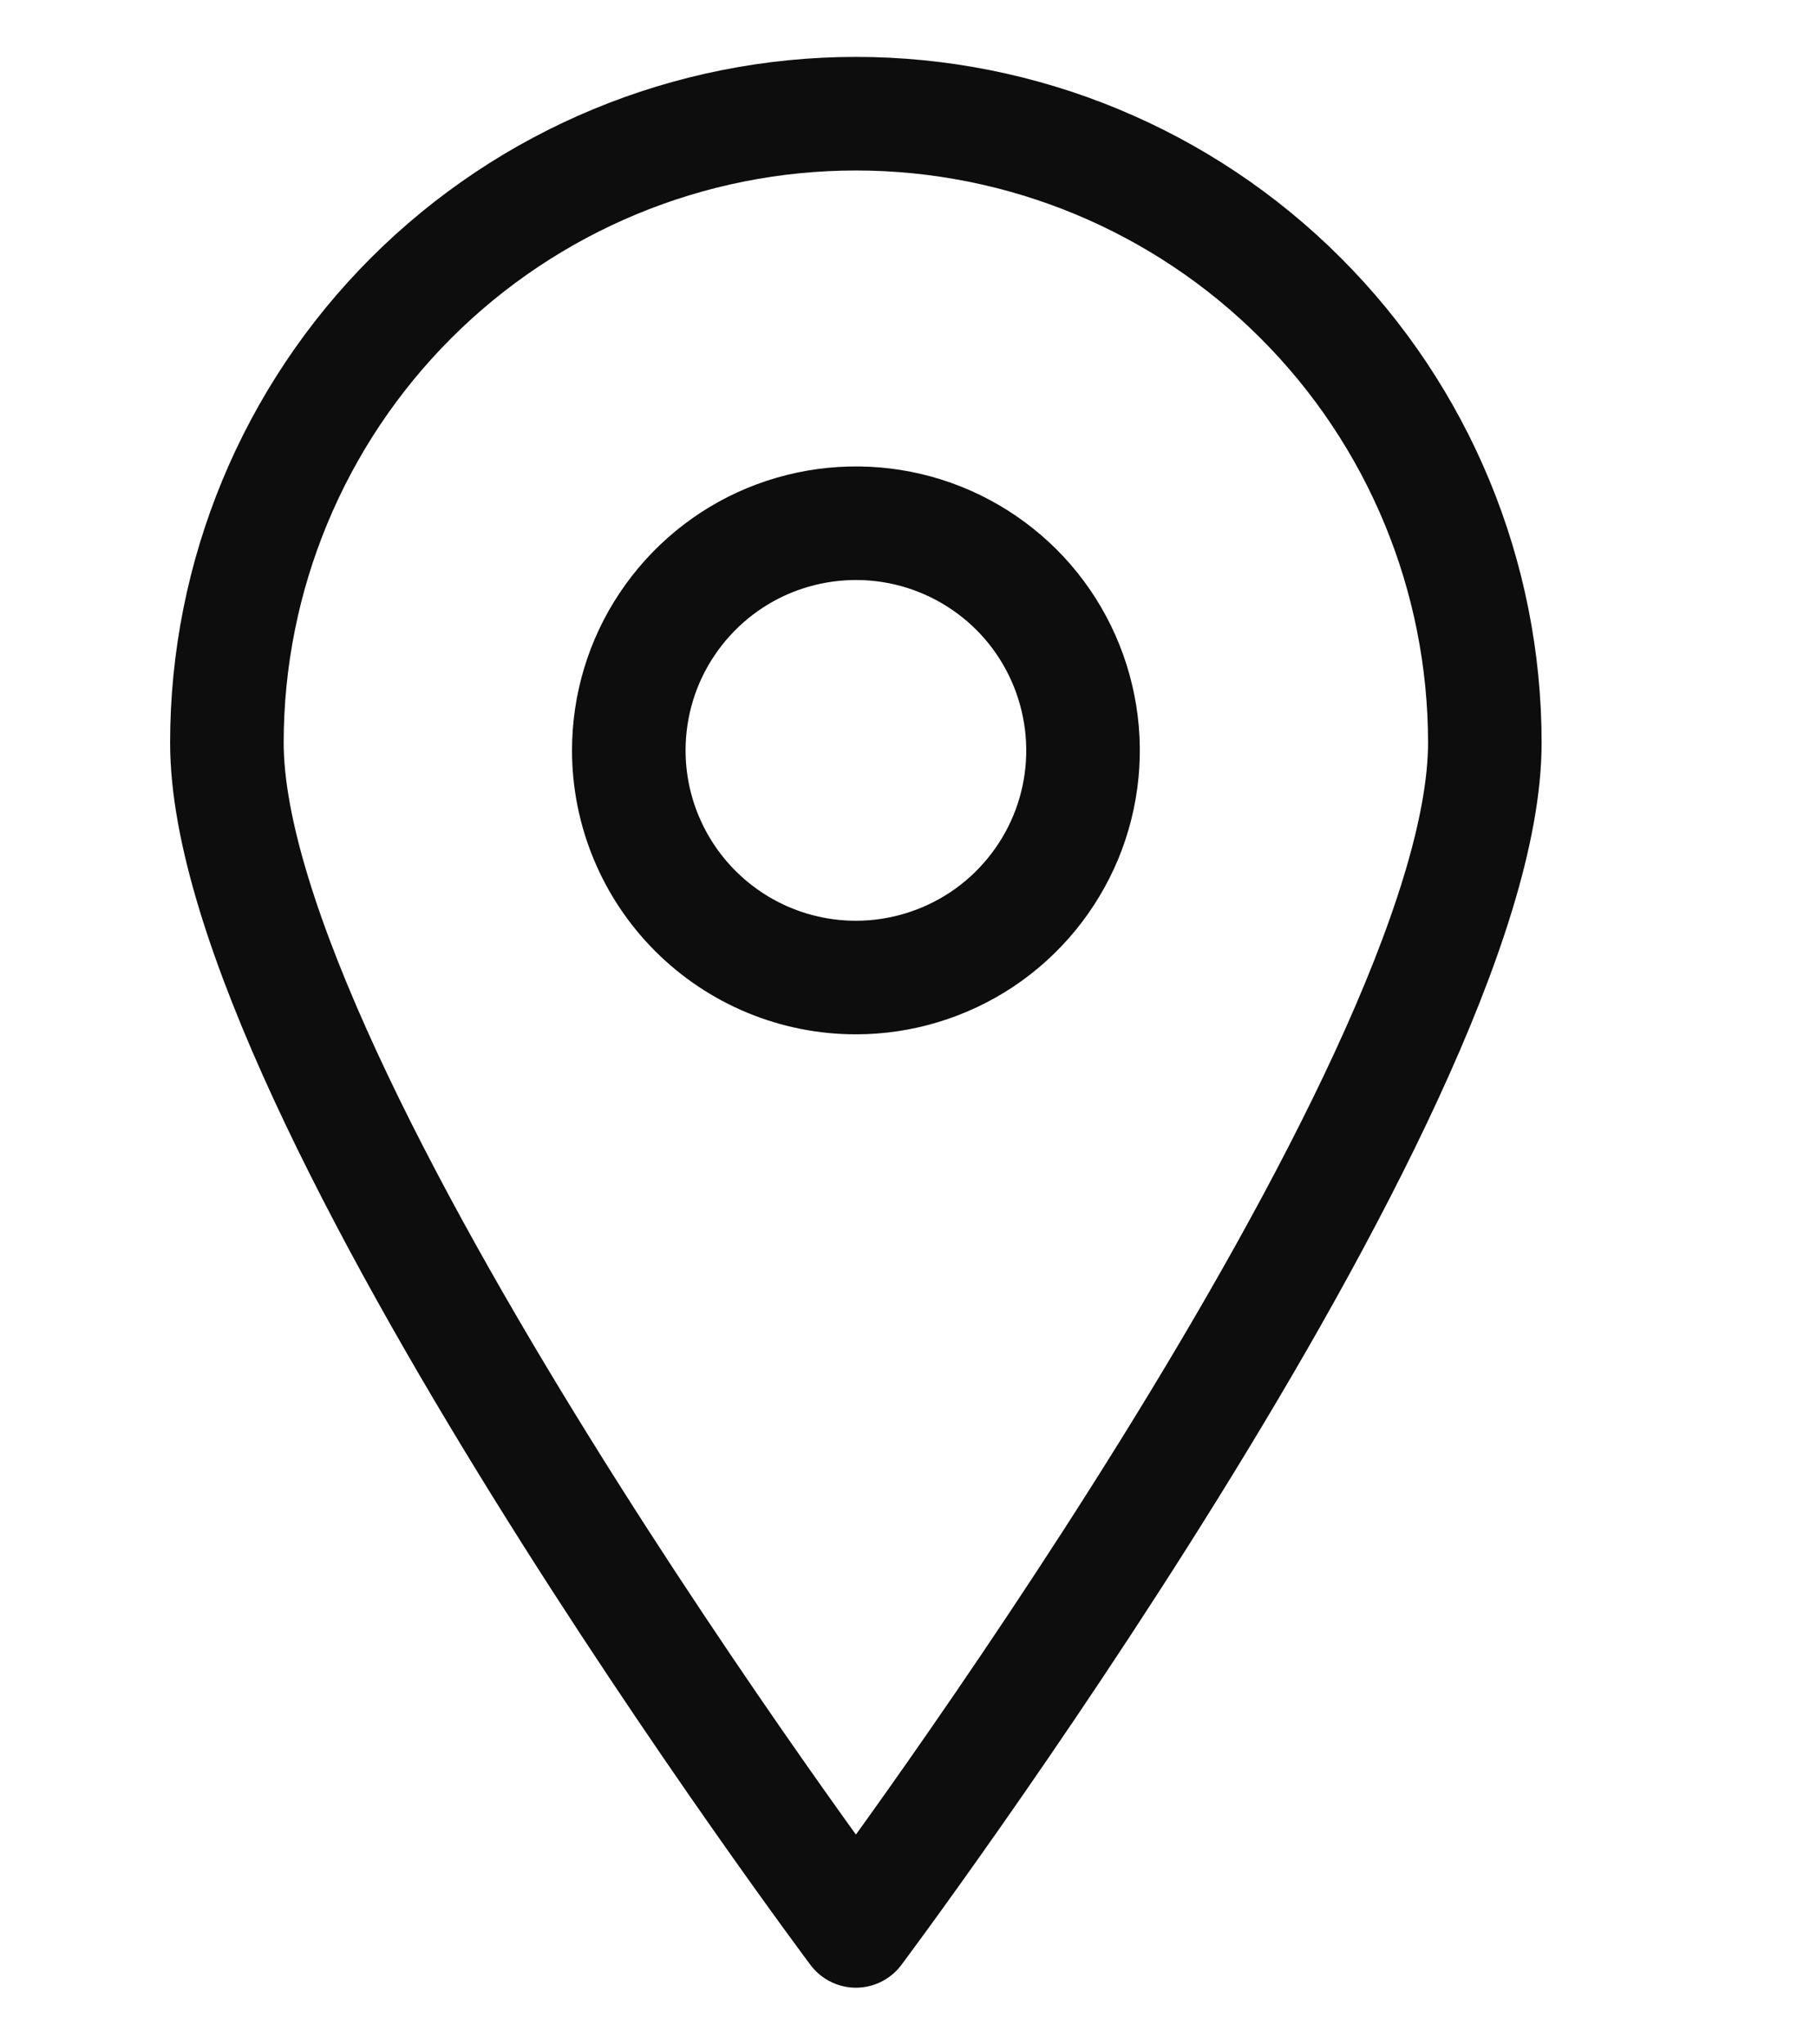
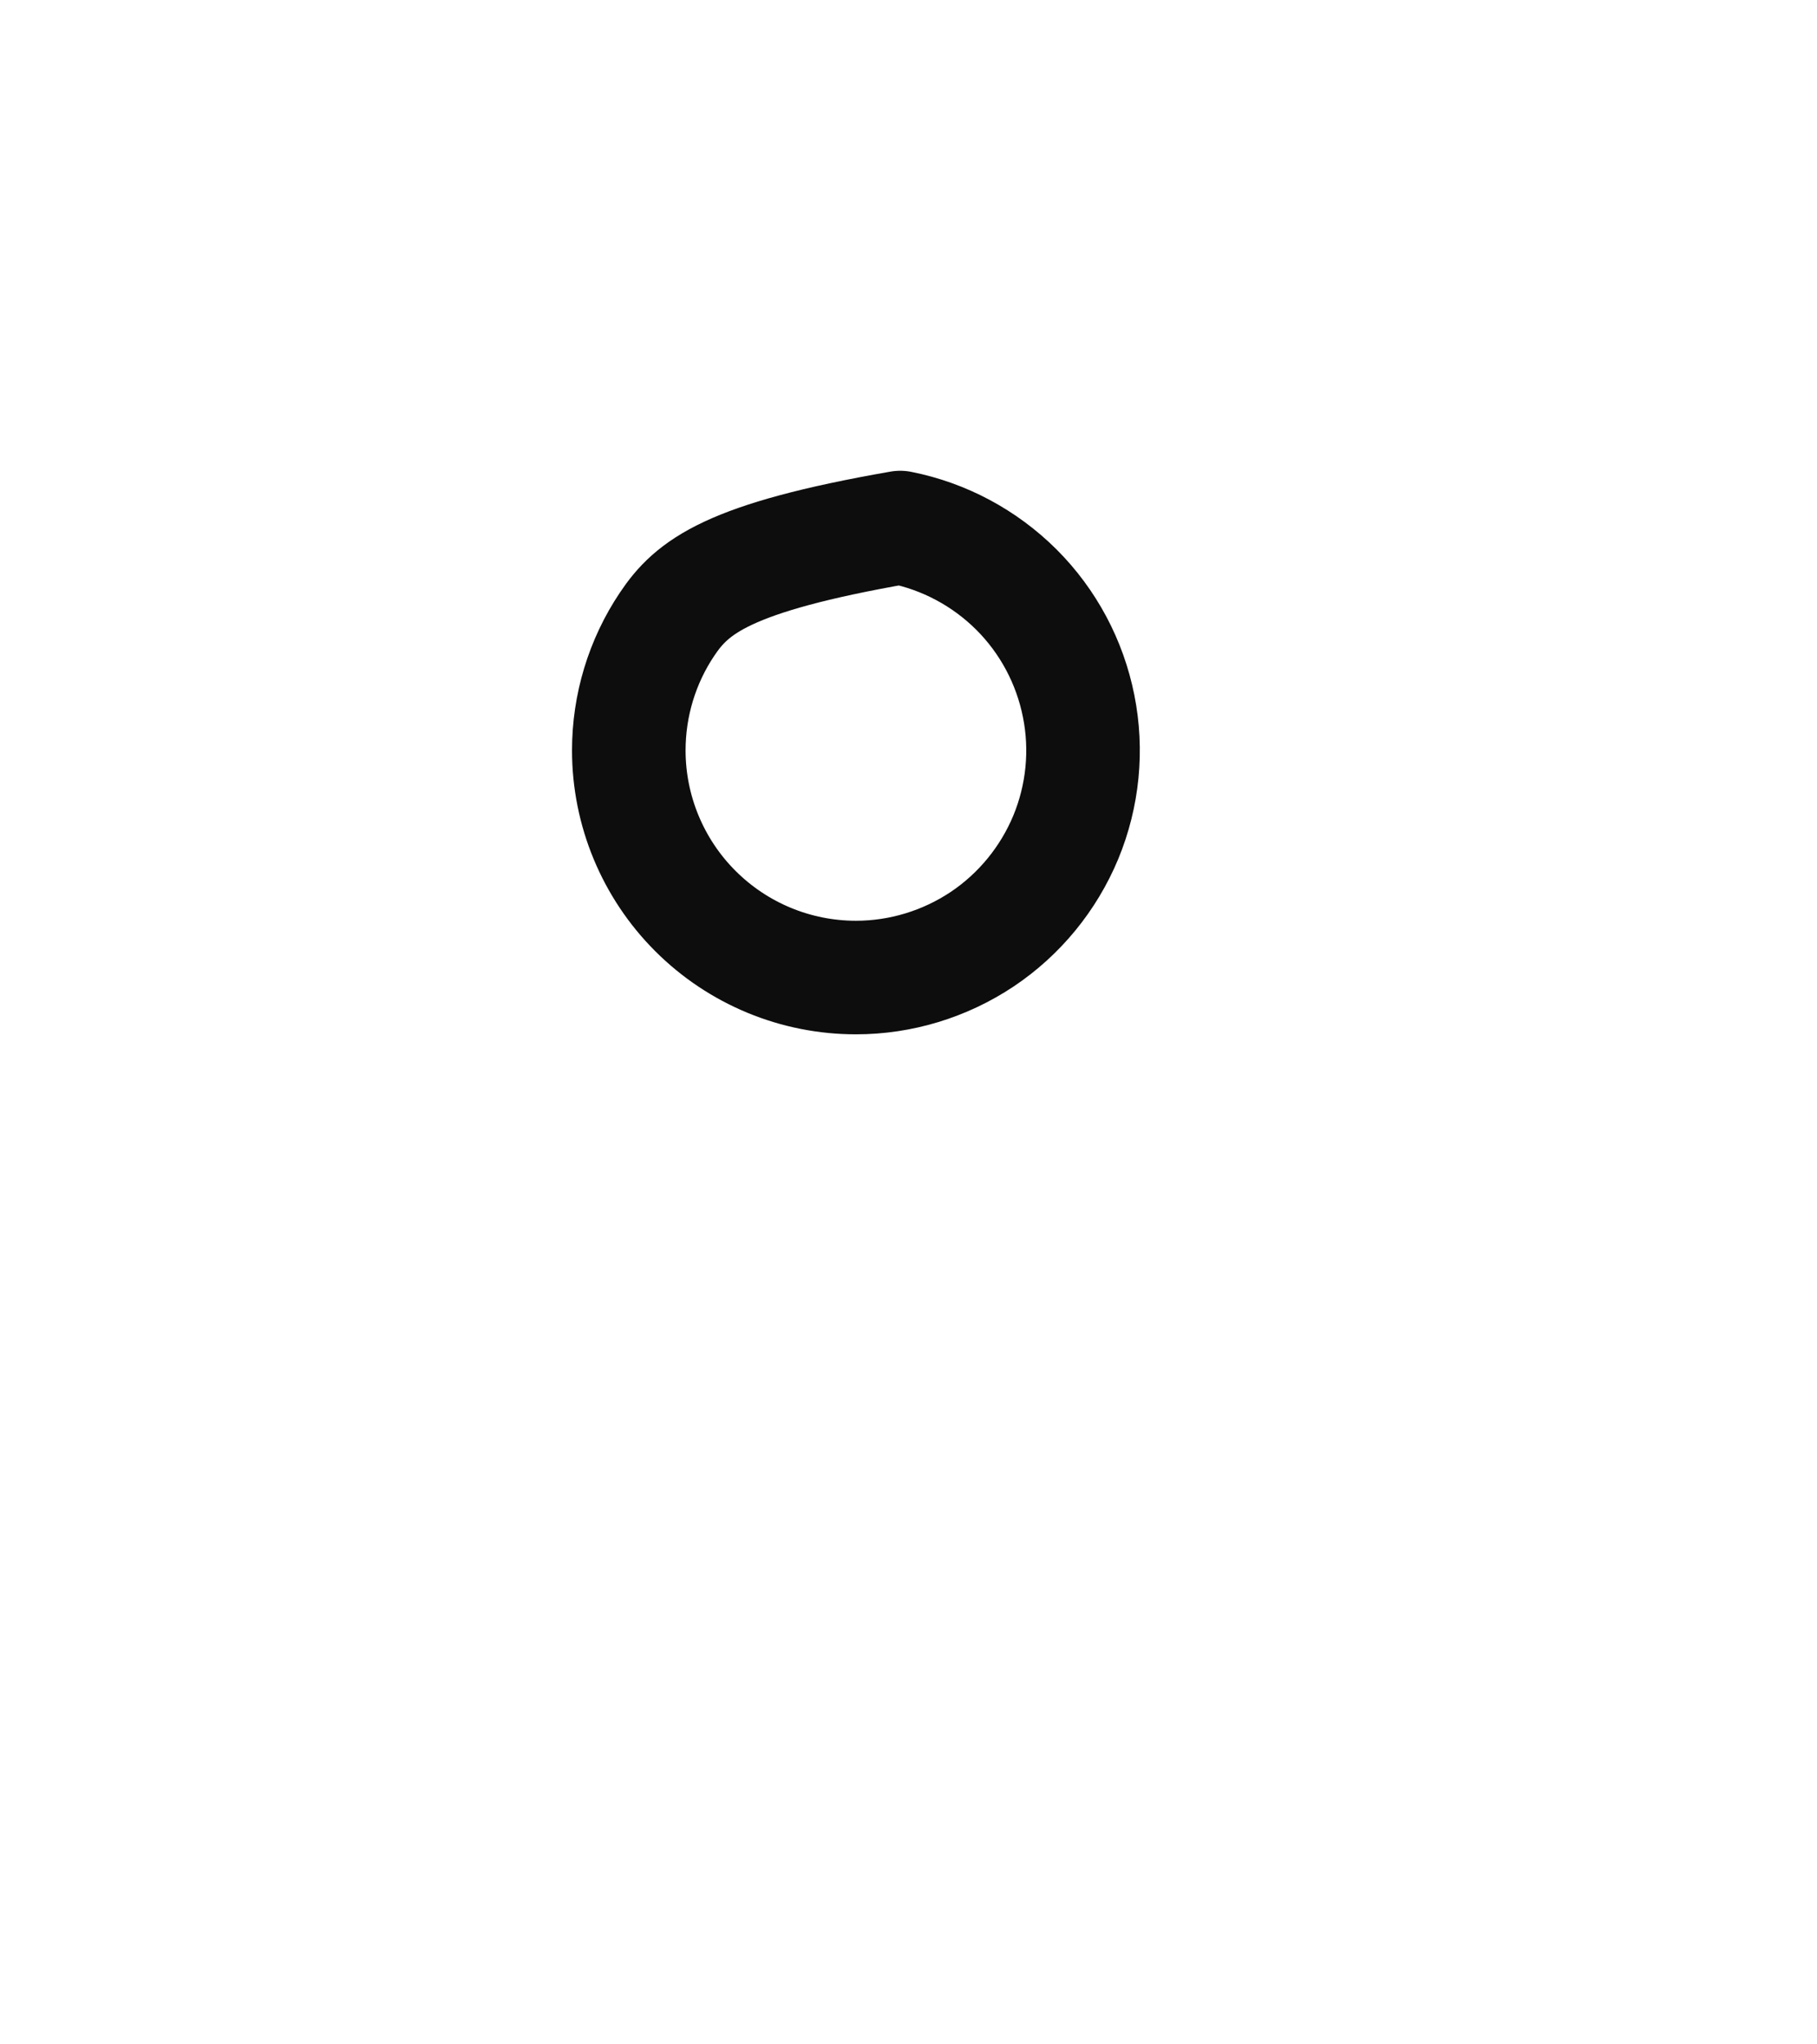
<svg xmlns="http://www.w3.org/2000/svg" width="16" height="18" viewBox="0 0 16 18" fill="none">
-   <path d="M13.075 6.54C13.075 9.607 7.537 17.001 7.537 17.001C7.537 17.001 1.998 9.607 1.998 6.54C1.998 5.071 2.582 3.662 3.62 2.624C4.659 1.585 6.068 1.001 7.537 1.001C9.006 1.001 10.415 1.585 11.453 2.624C12.492 3.662 13.075 5.071 13.075 6.54Z" stroke="#0D0D0D" stroke-linecap="round" stroke-linejoin="round" />
-   <path d="M7.537 8.607C7.932 8.607 8.319 8.489 8.648 8.27C8.977 8.05 9.233 7.737 9.385 7.372C9.536 7.007 9.576 6.604 9.498 6.216C9.421 5.829 9.231 5.472 8.951 5.192C8.671 4.913 8.315 4.722 7.927 4.645C7.539 4.568 7.137 4.608 6.771 4.759C6.406 4.91 6.094 5.167 5.874 5.496C5.654 5.824 5.537 6.211 5.537 6.607C5.537 7.137 5.748 7.646 6.123 8.021C6.498 8.396 7.006 8.607 7.537 8.607Z" stroke="#0D0D0D" stroke-linecap="round" stroke-linejoin="round" />
+   <path d="M7.537 8.607C7.932 8.607 8.319 8.489 8.648 8.27C8.977 8.05 9.233 7.737 9.385 7.372C9.536 7.007 9.576 6.604 9.498 6.216C9.421 5.829 9.231 5.472 8.951 5.192C8.671 4.913 8.315 4.722 7.927 4.645C6.406 4.91 6.094 5.167 5.874 5.496C5.654 5.824 5.537 6.211 5.537 6.607C5.537 7.137 5.748 7.646 6.123 8.021C6.498 8.396 7.006 8.607 7.537 8.607Z" stroke="#0D0D0D" stroke-linecap="round" stroke-linejoin="round" />
</svg>